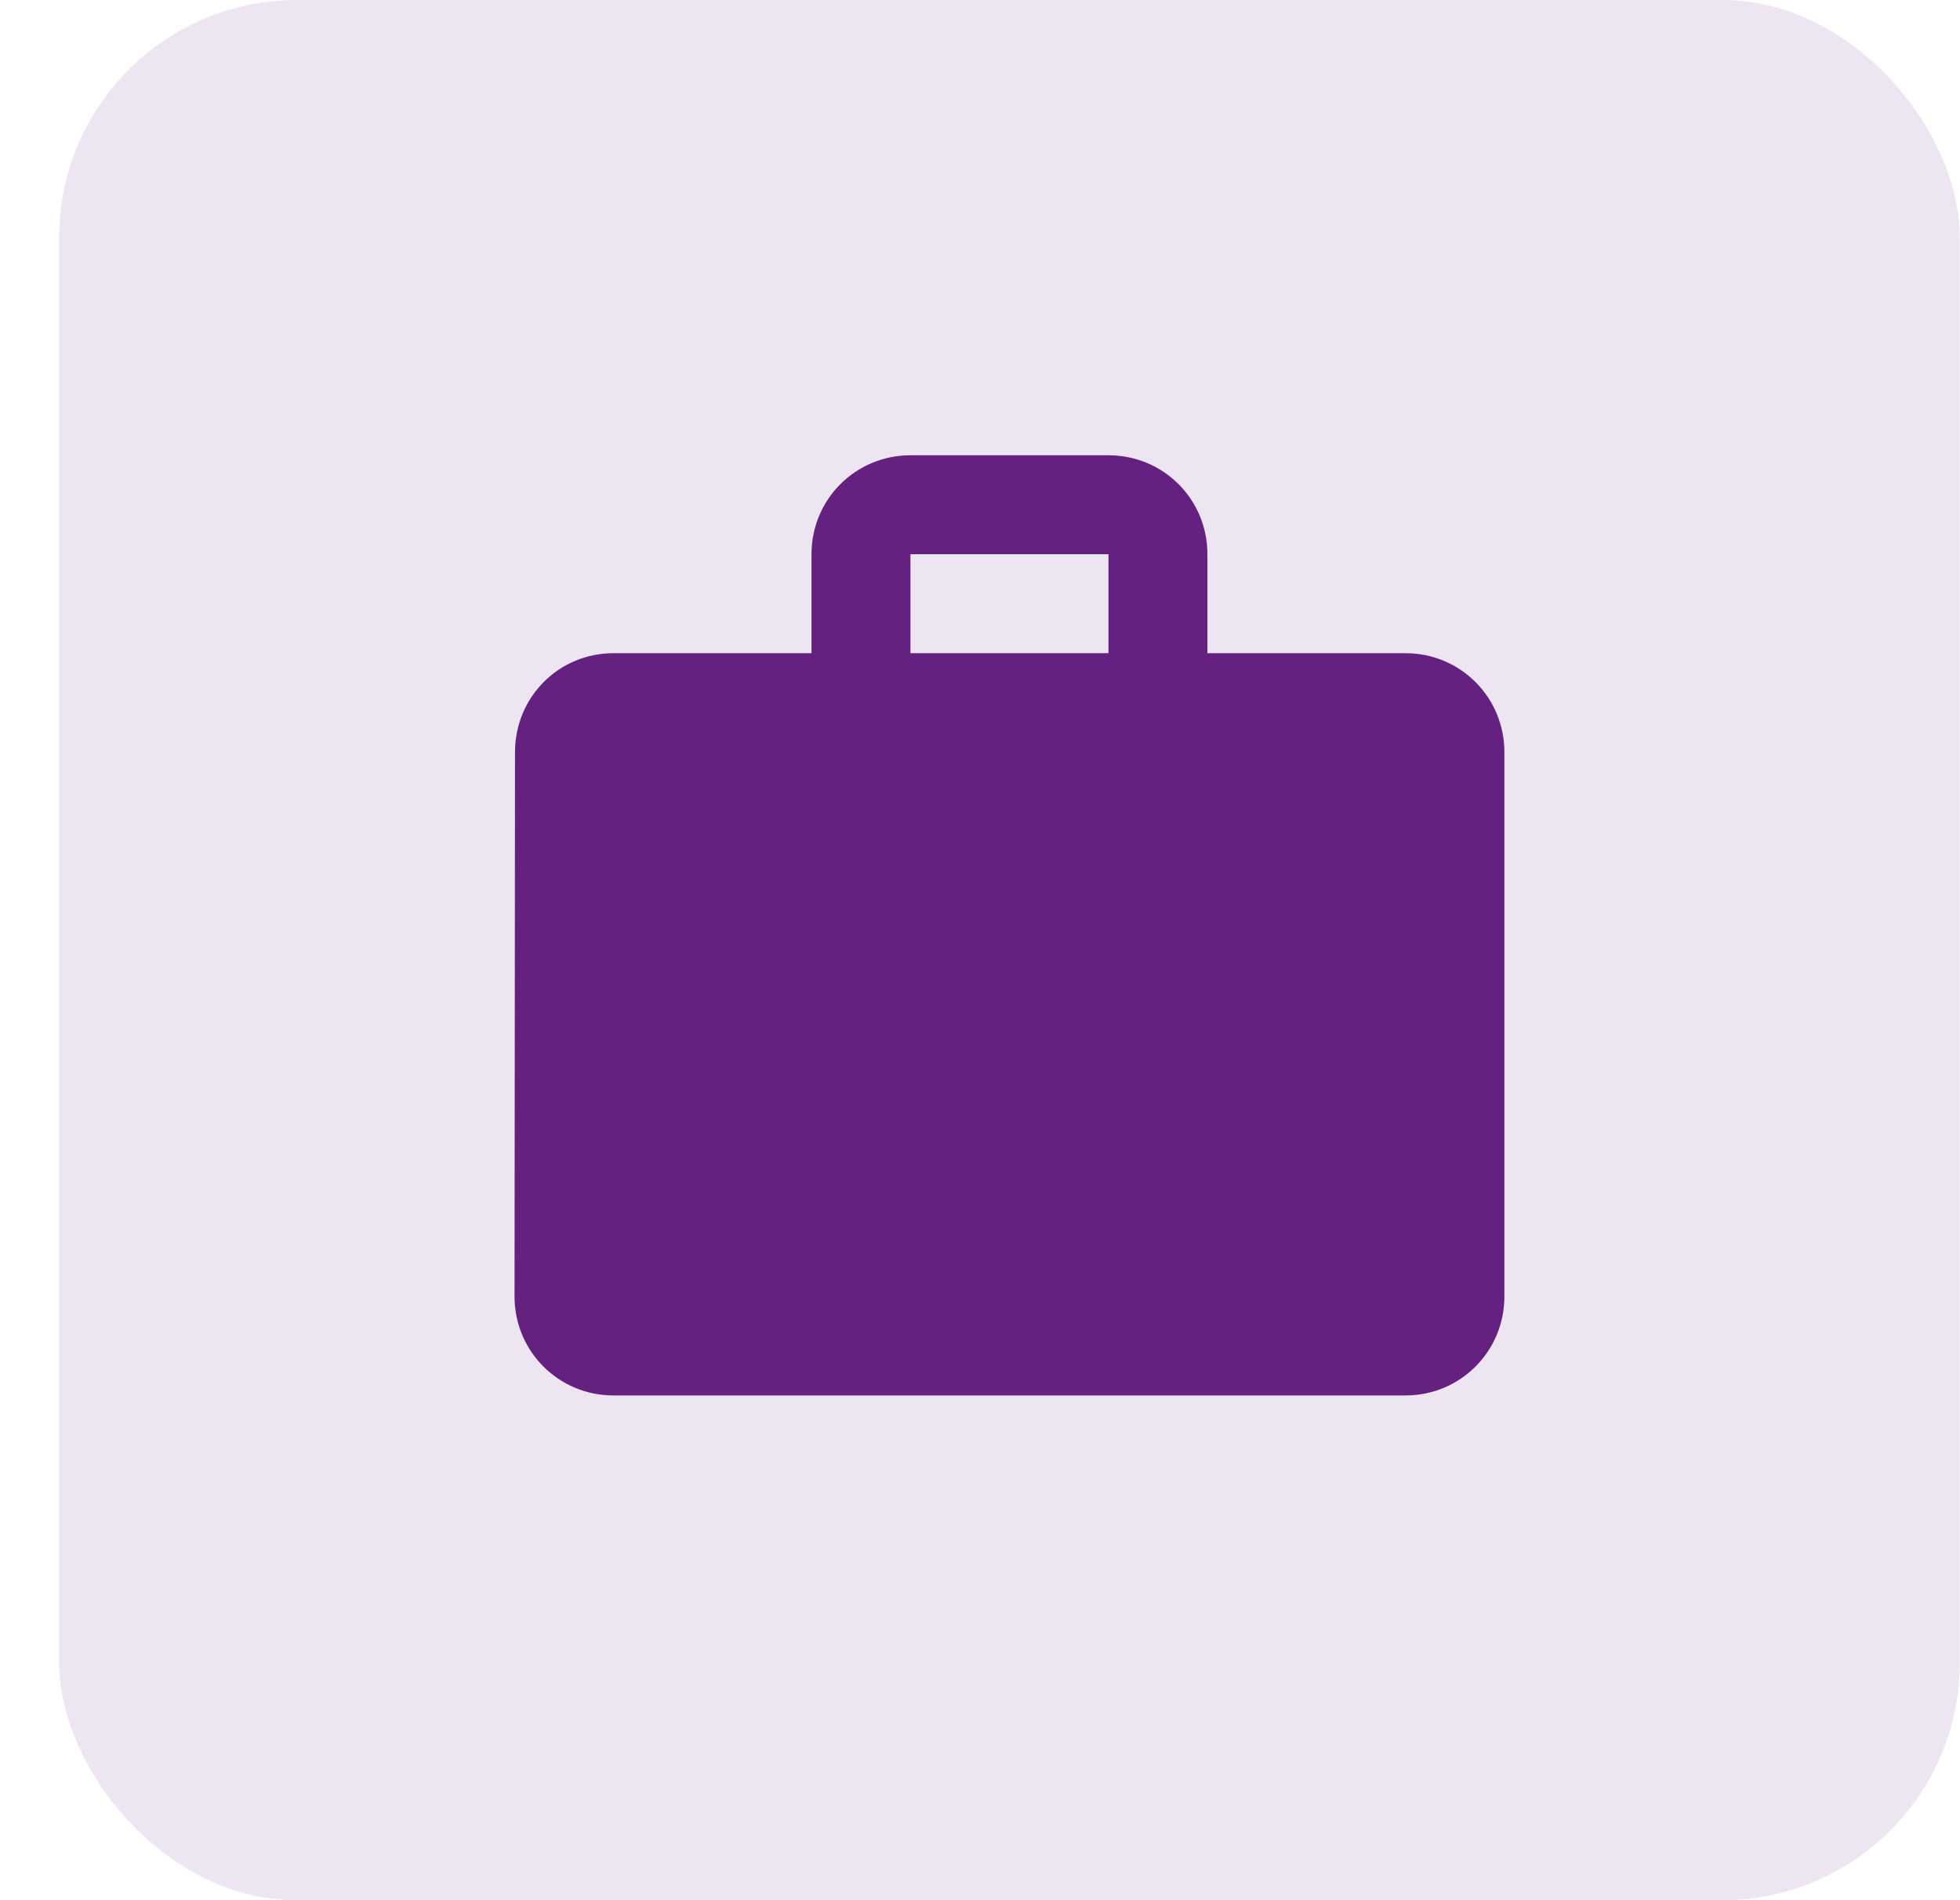
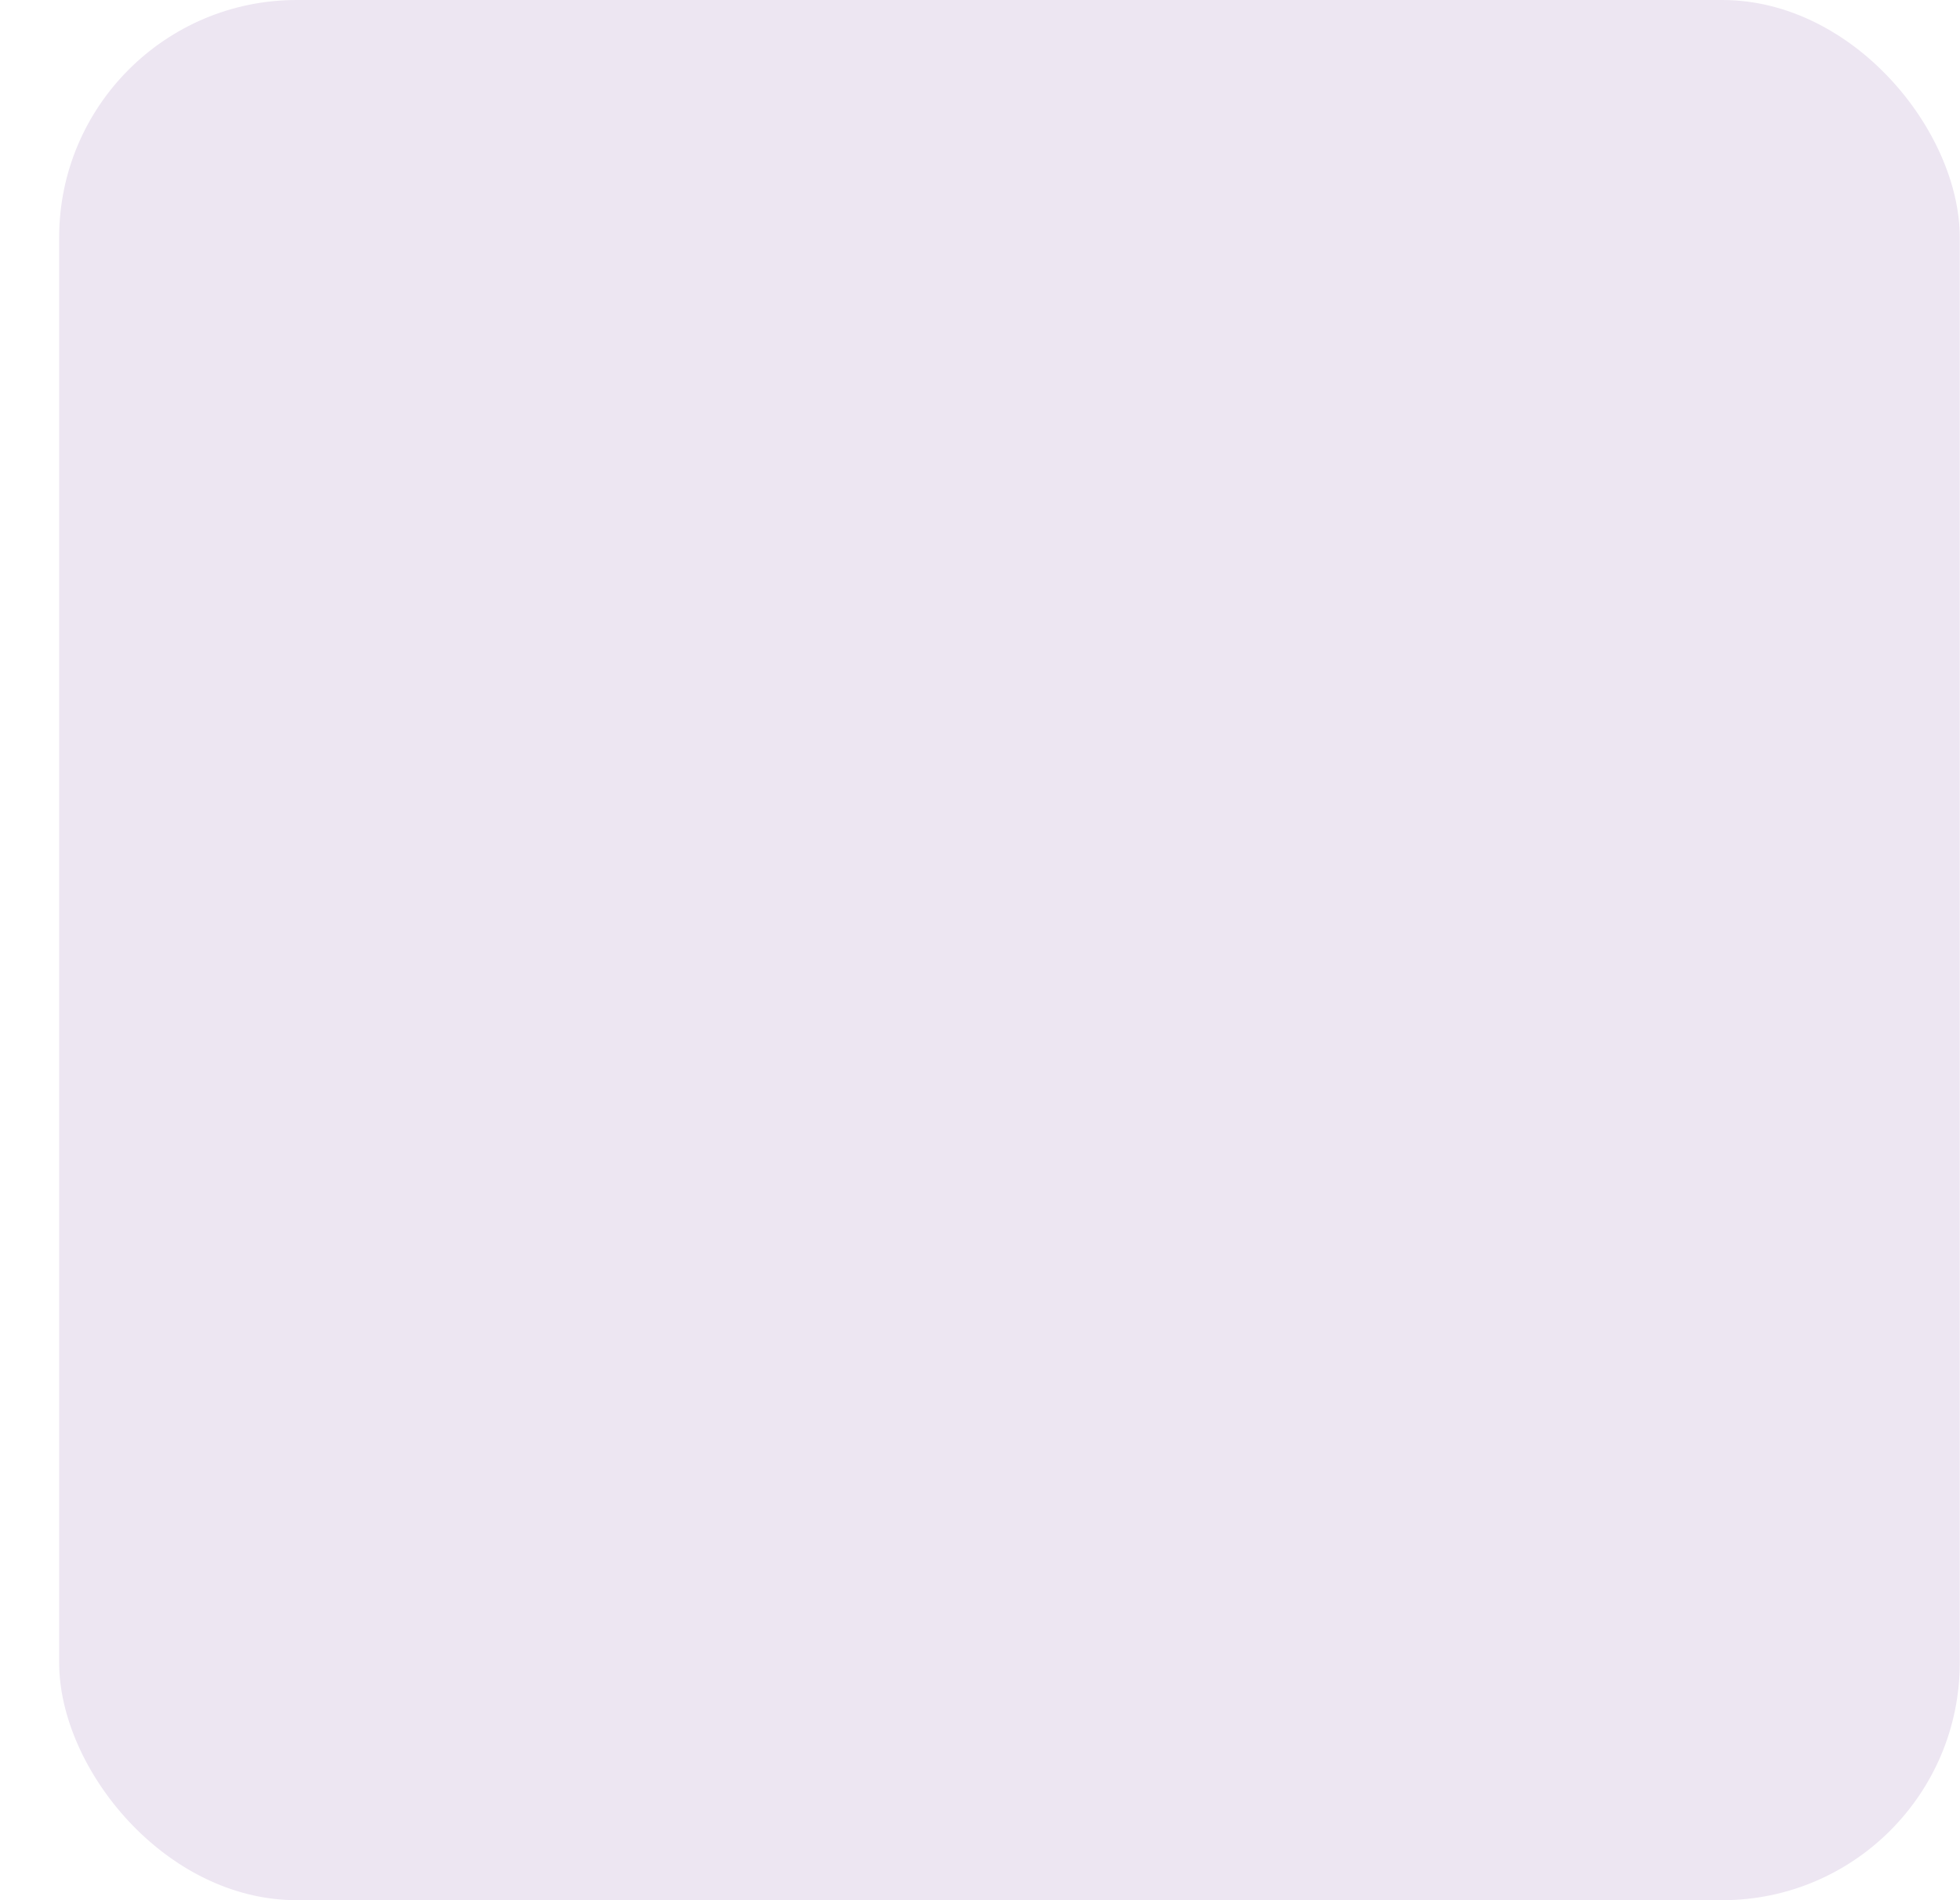
<svg xmlns="http://www.w3.org/2000/svg" width="33" height="32" viewBox="0 0 33 32" fill="none">
  <rect x="0.996" width="32" height="32" rx="4" fill="#EDE6F2" />
  <g clip-path="url(#clip0_787_24897)">
-     <path d="M23.663 11H20.329V9.333C20.329 8.408 19.588 7.667 18.663 7.667H15.329C14.405 7.667 13.663 8.408 13.663 9.333V11H10.329C9.405 11 8.671 11.742 8.671 12.666L8.663 21.833C8.663 22.758 9.405 23.5 10.329 23.5H23.663C24.588 23.5 25.329 22.758 25.329 21.833V12.666C25.329 11.742 24.588 11 23.663 11ZM18.663 11H15.329V9.333H18.663V11Z" fill="#642180" />
-   </g>
+     </g>
  <defs>
    <clipPath id="clip0_787_24897">
-       <rect width="20" height="20" fill="white" transform="translate(6.996 6)" />
-     </clipPath>
+       </clipPath>
  </defs>
</svg>